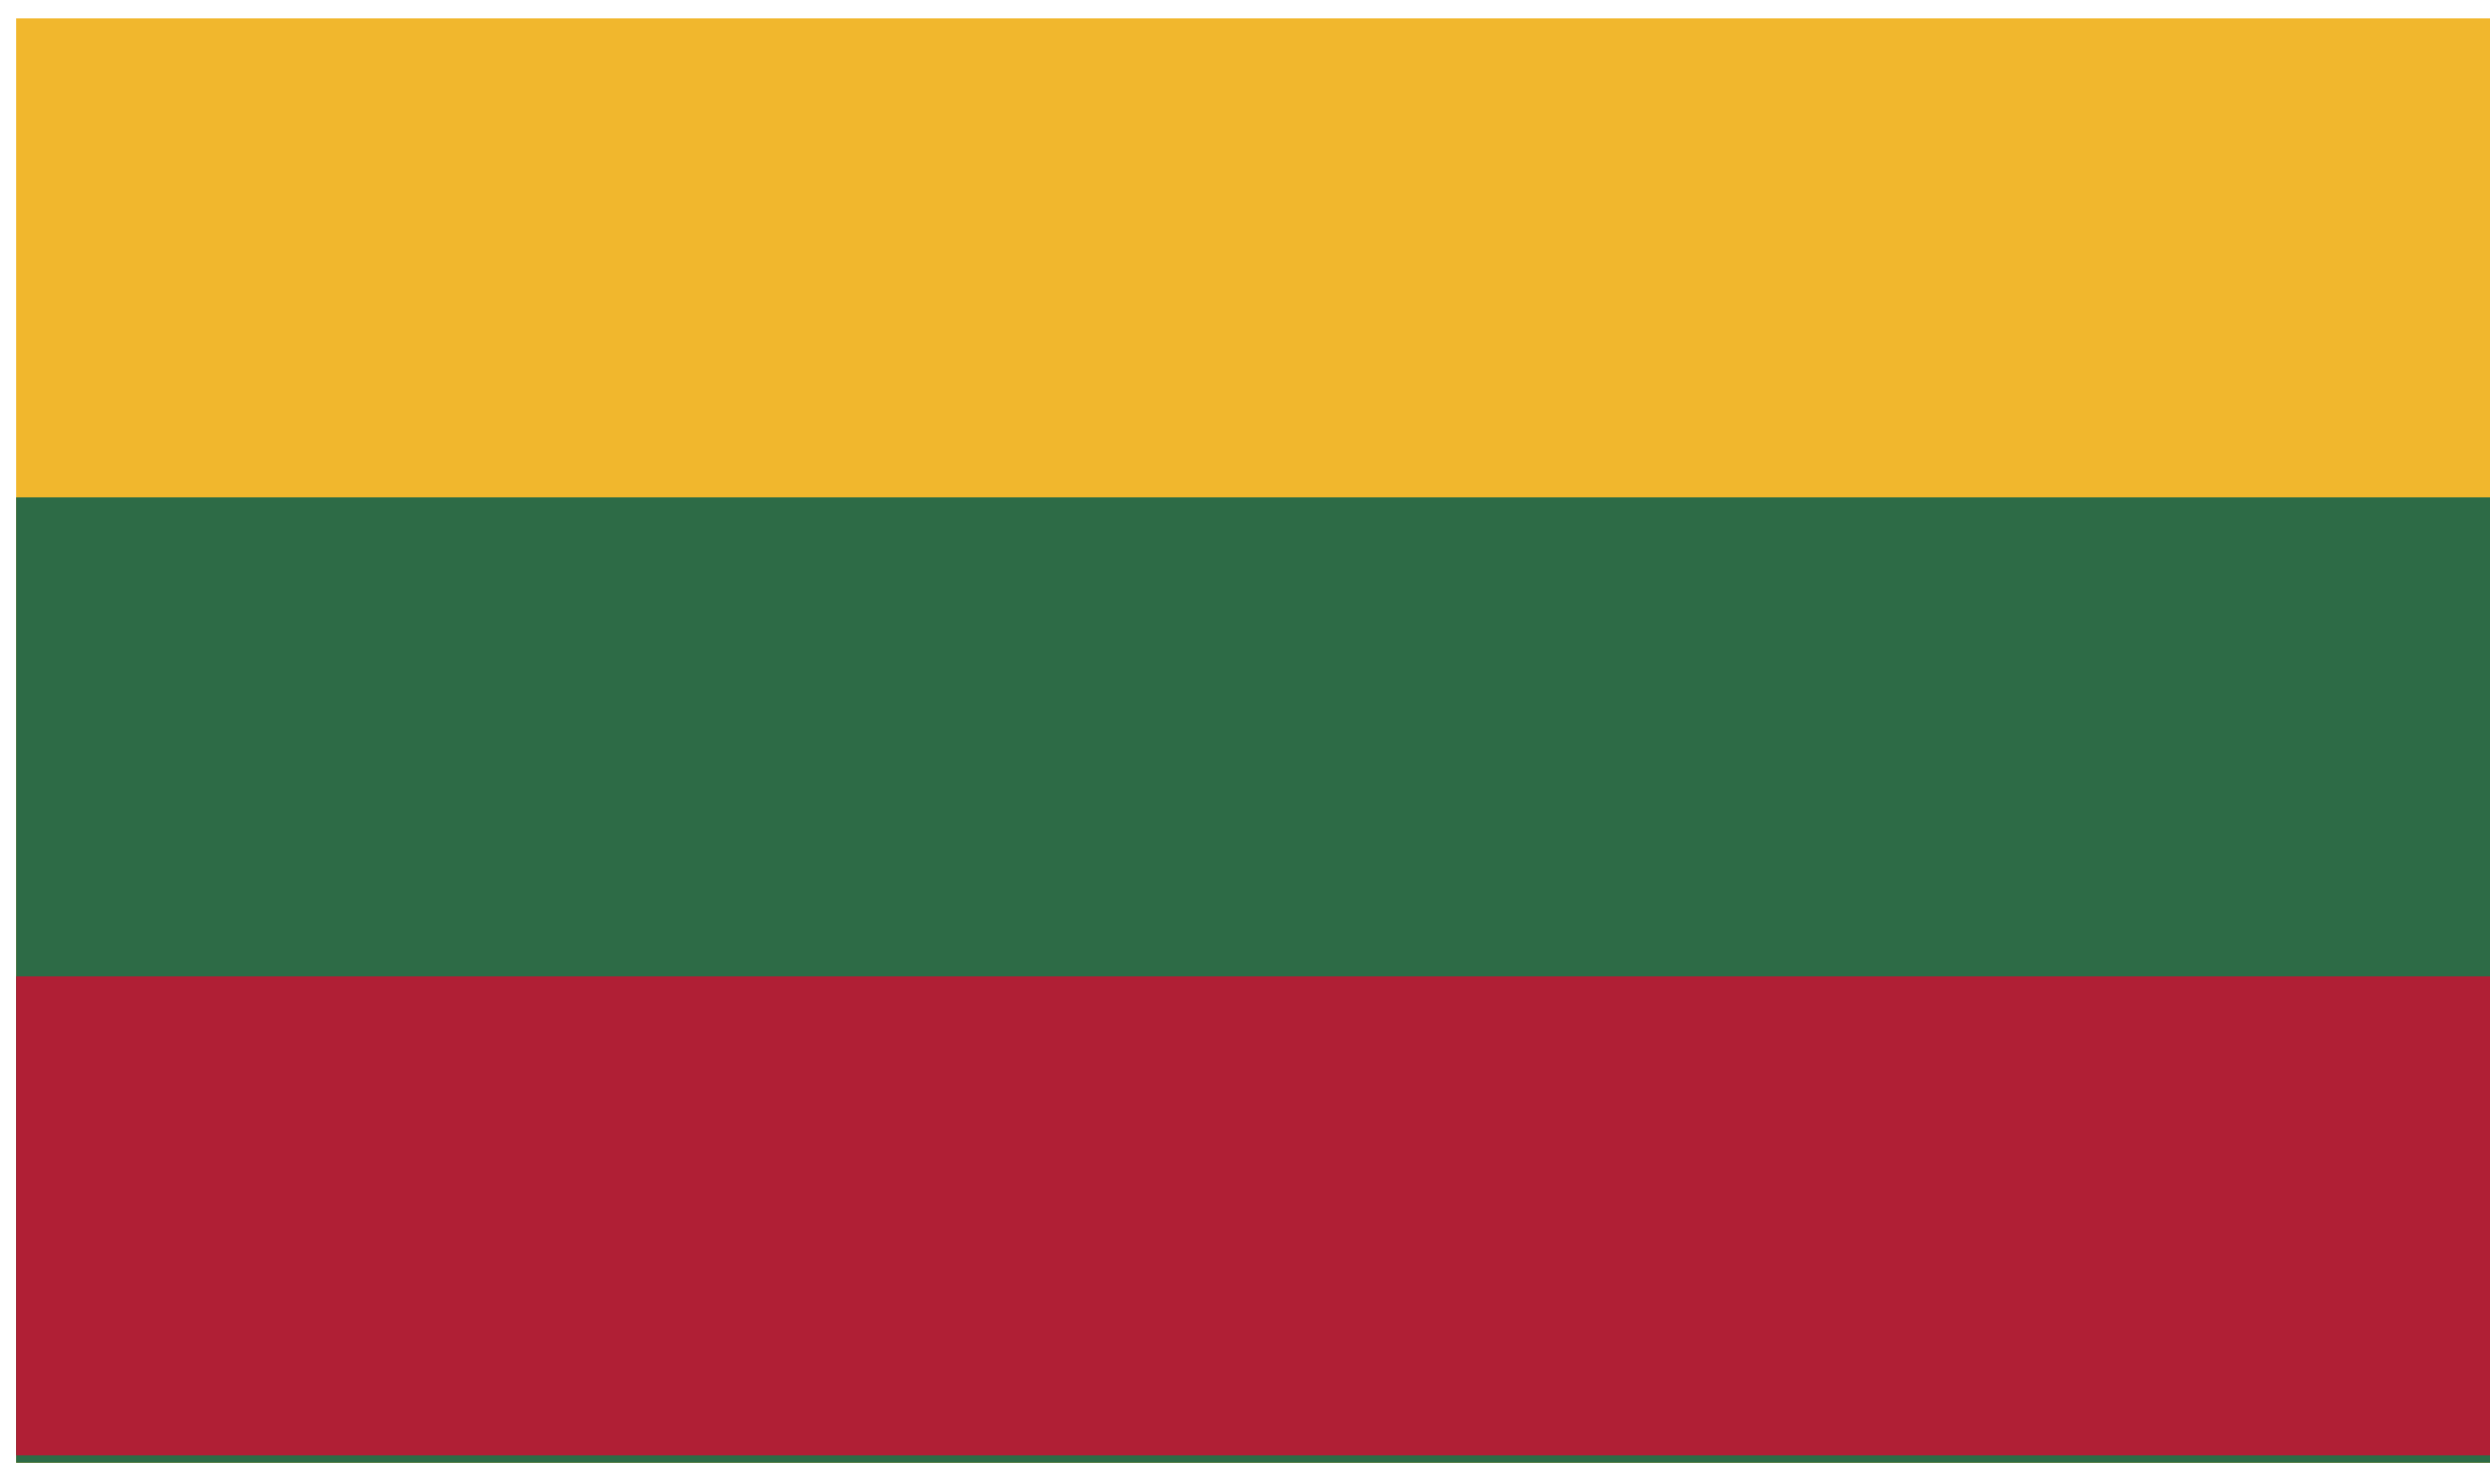
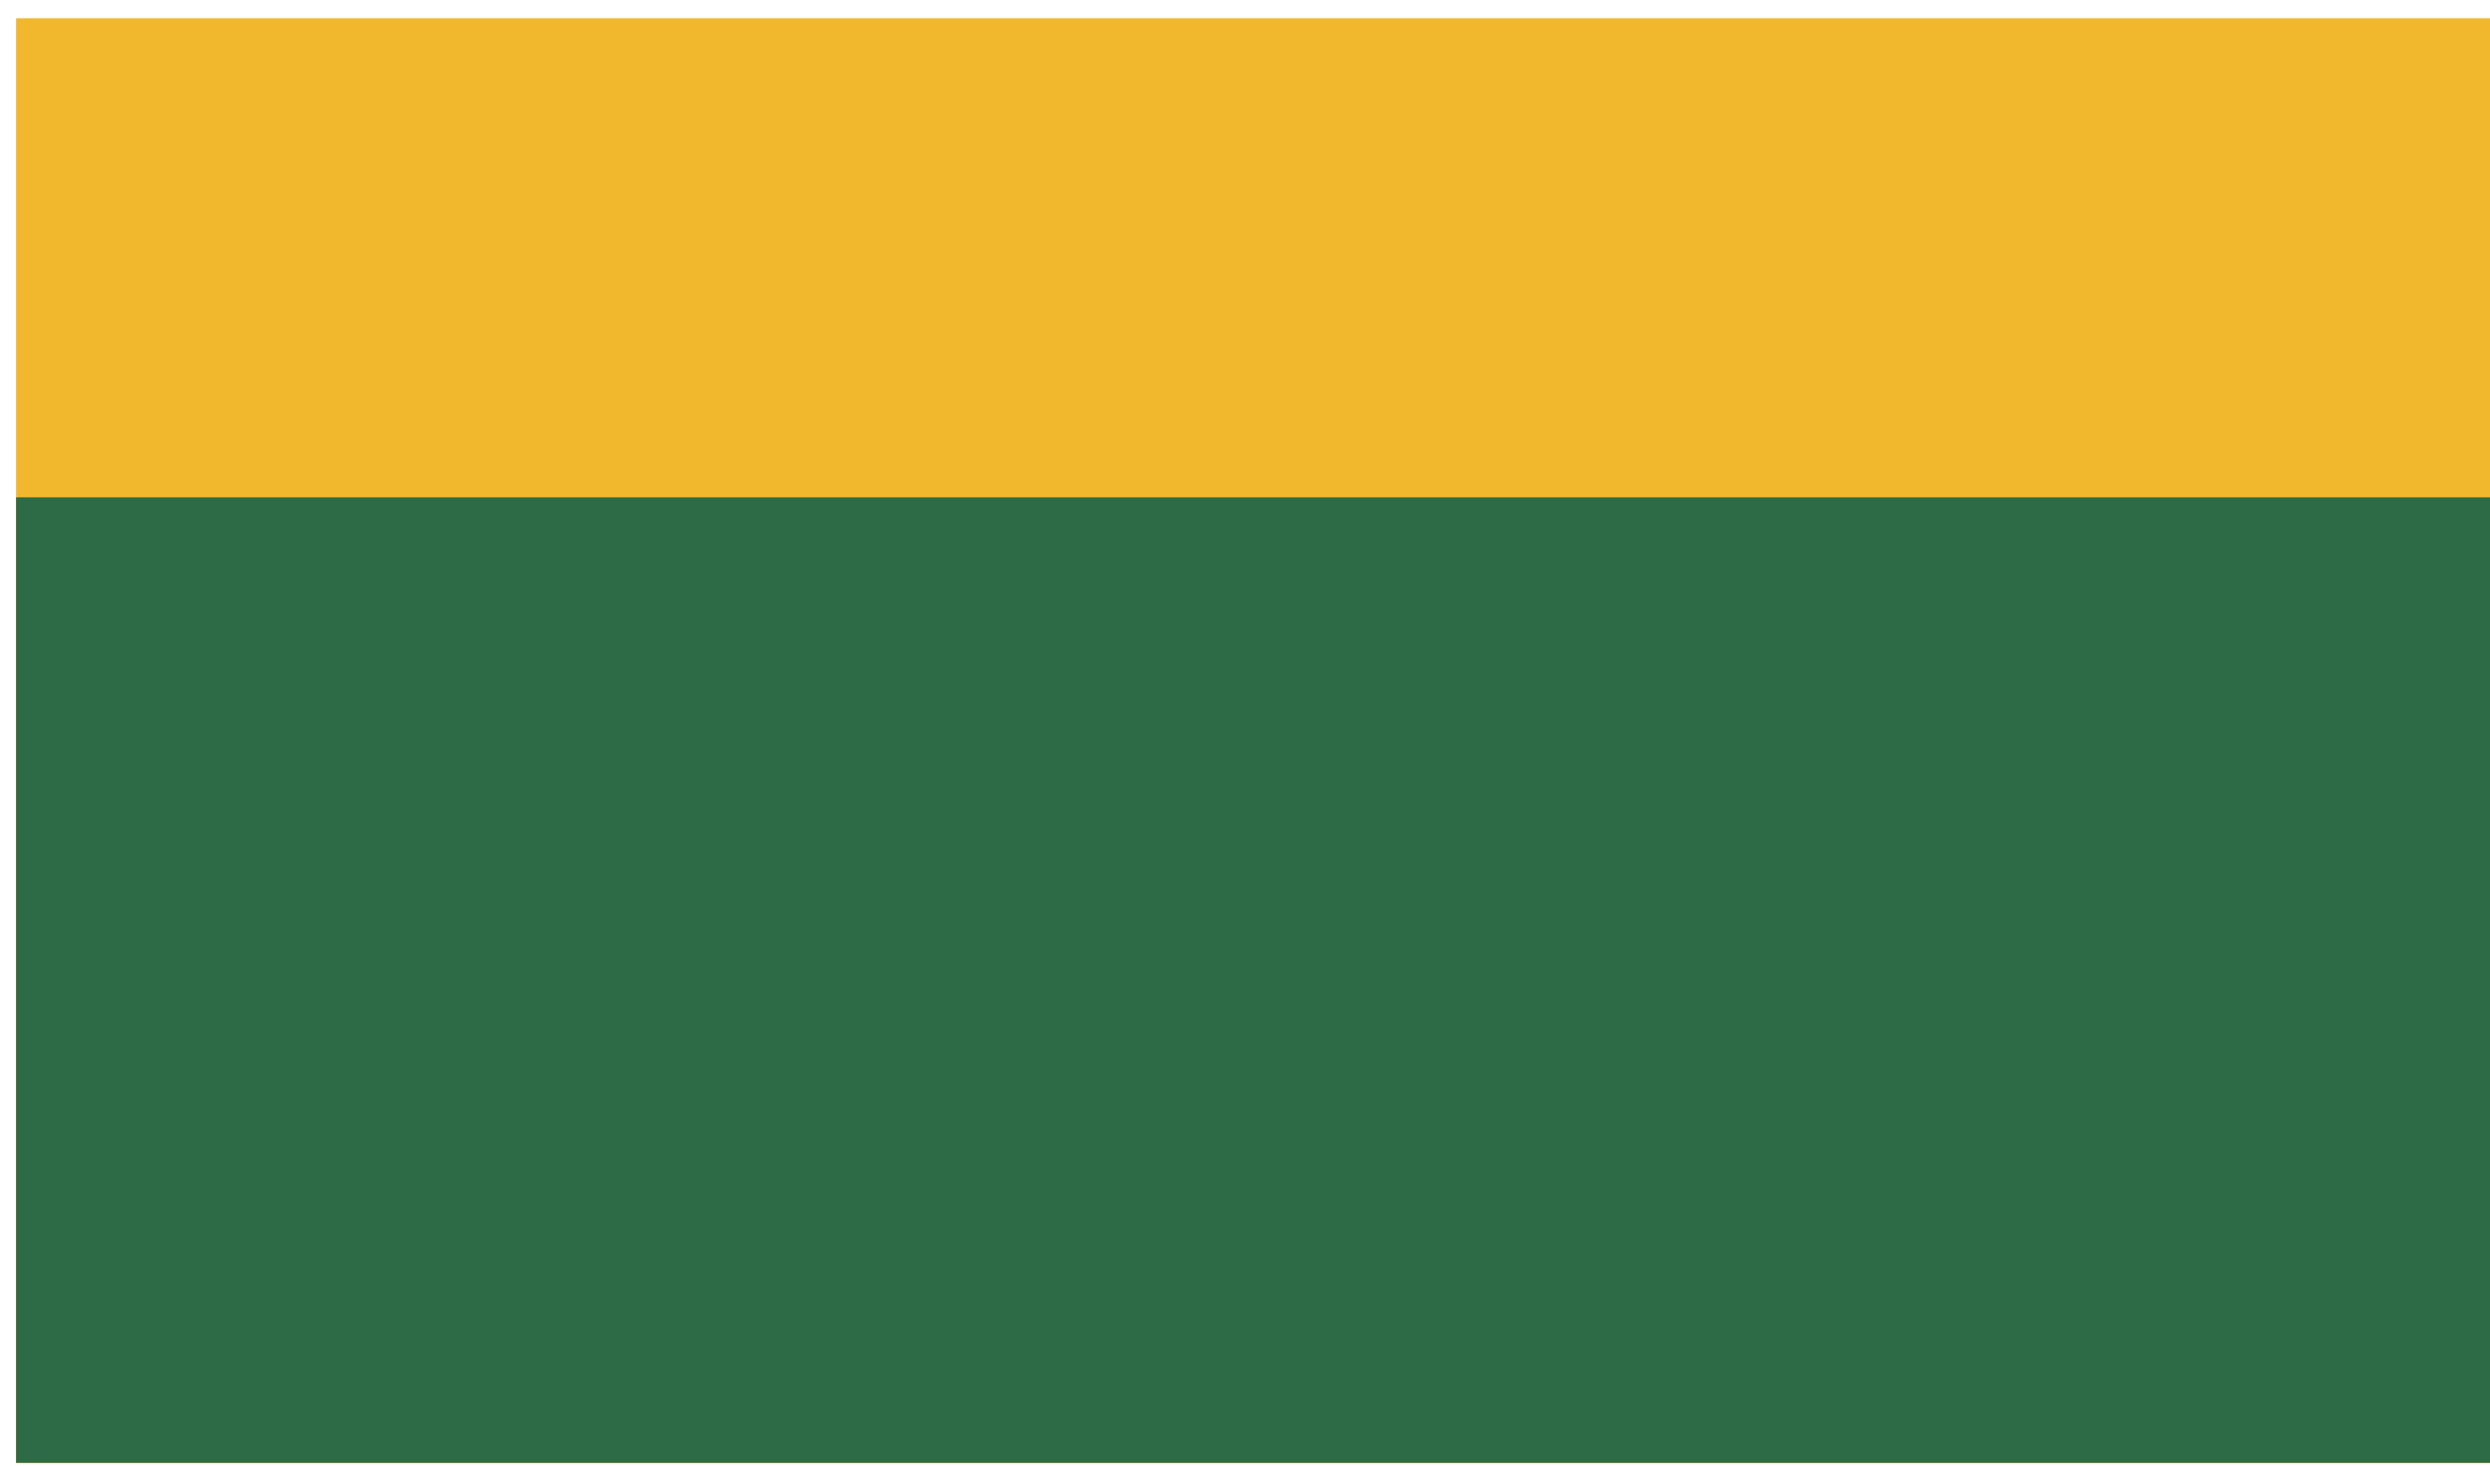
<svg xmlns="http://www.w3.org/2000/svg" width="104" height="62" viewBox="0 0 104 62" fill="none">
  <path d="M104.006 0.764H0.672V61.1H104.006V0.764Z" fill="#F1B72D" />
  <path d="M104.006 20.773H0.672V61.1H104.006V20.773Z" fill="#2D6B46" />
-   <path d="M104.006 40.783H0.672V60.792H104.006V40.783Z" fill="#B01F35" />
</svg>